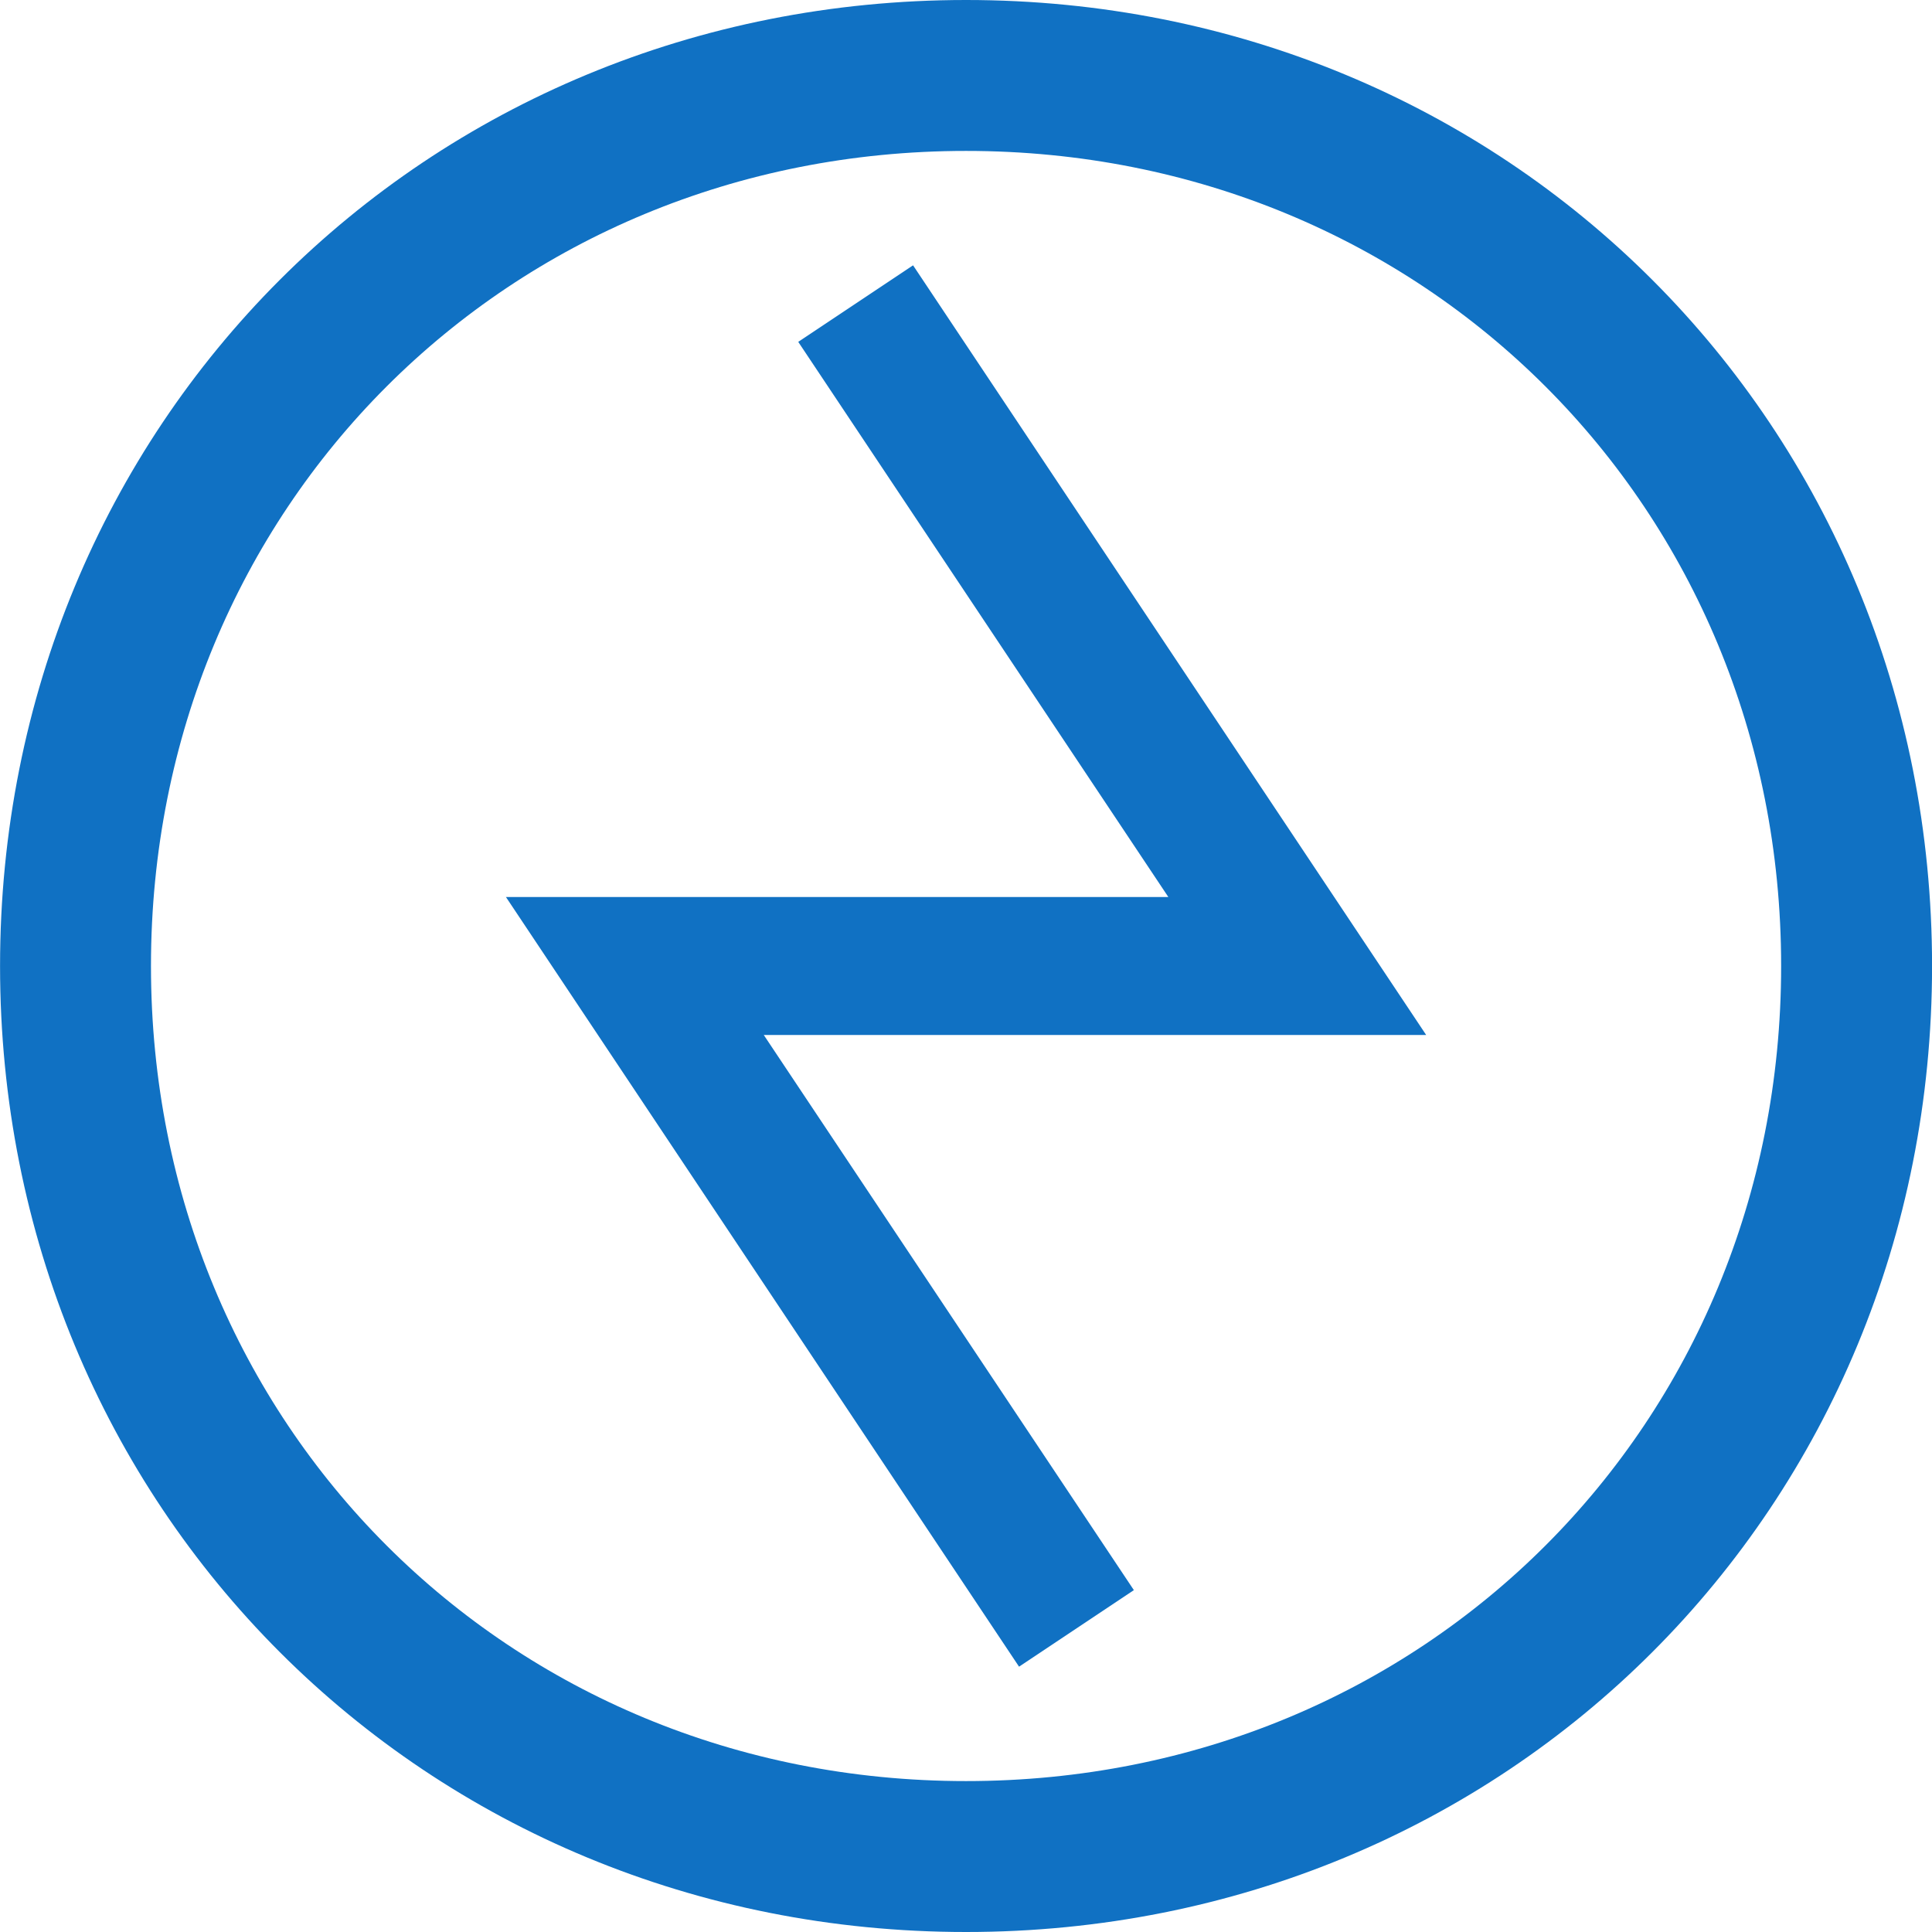
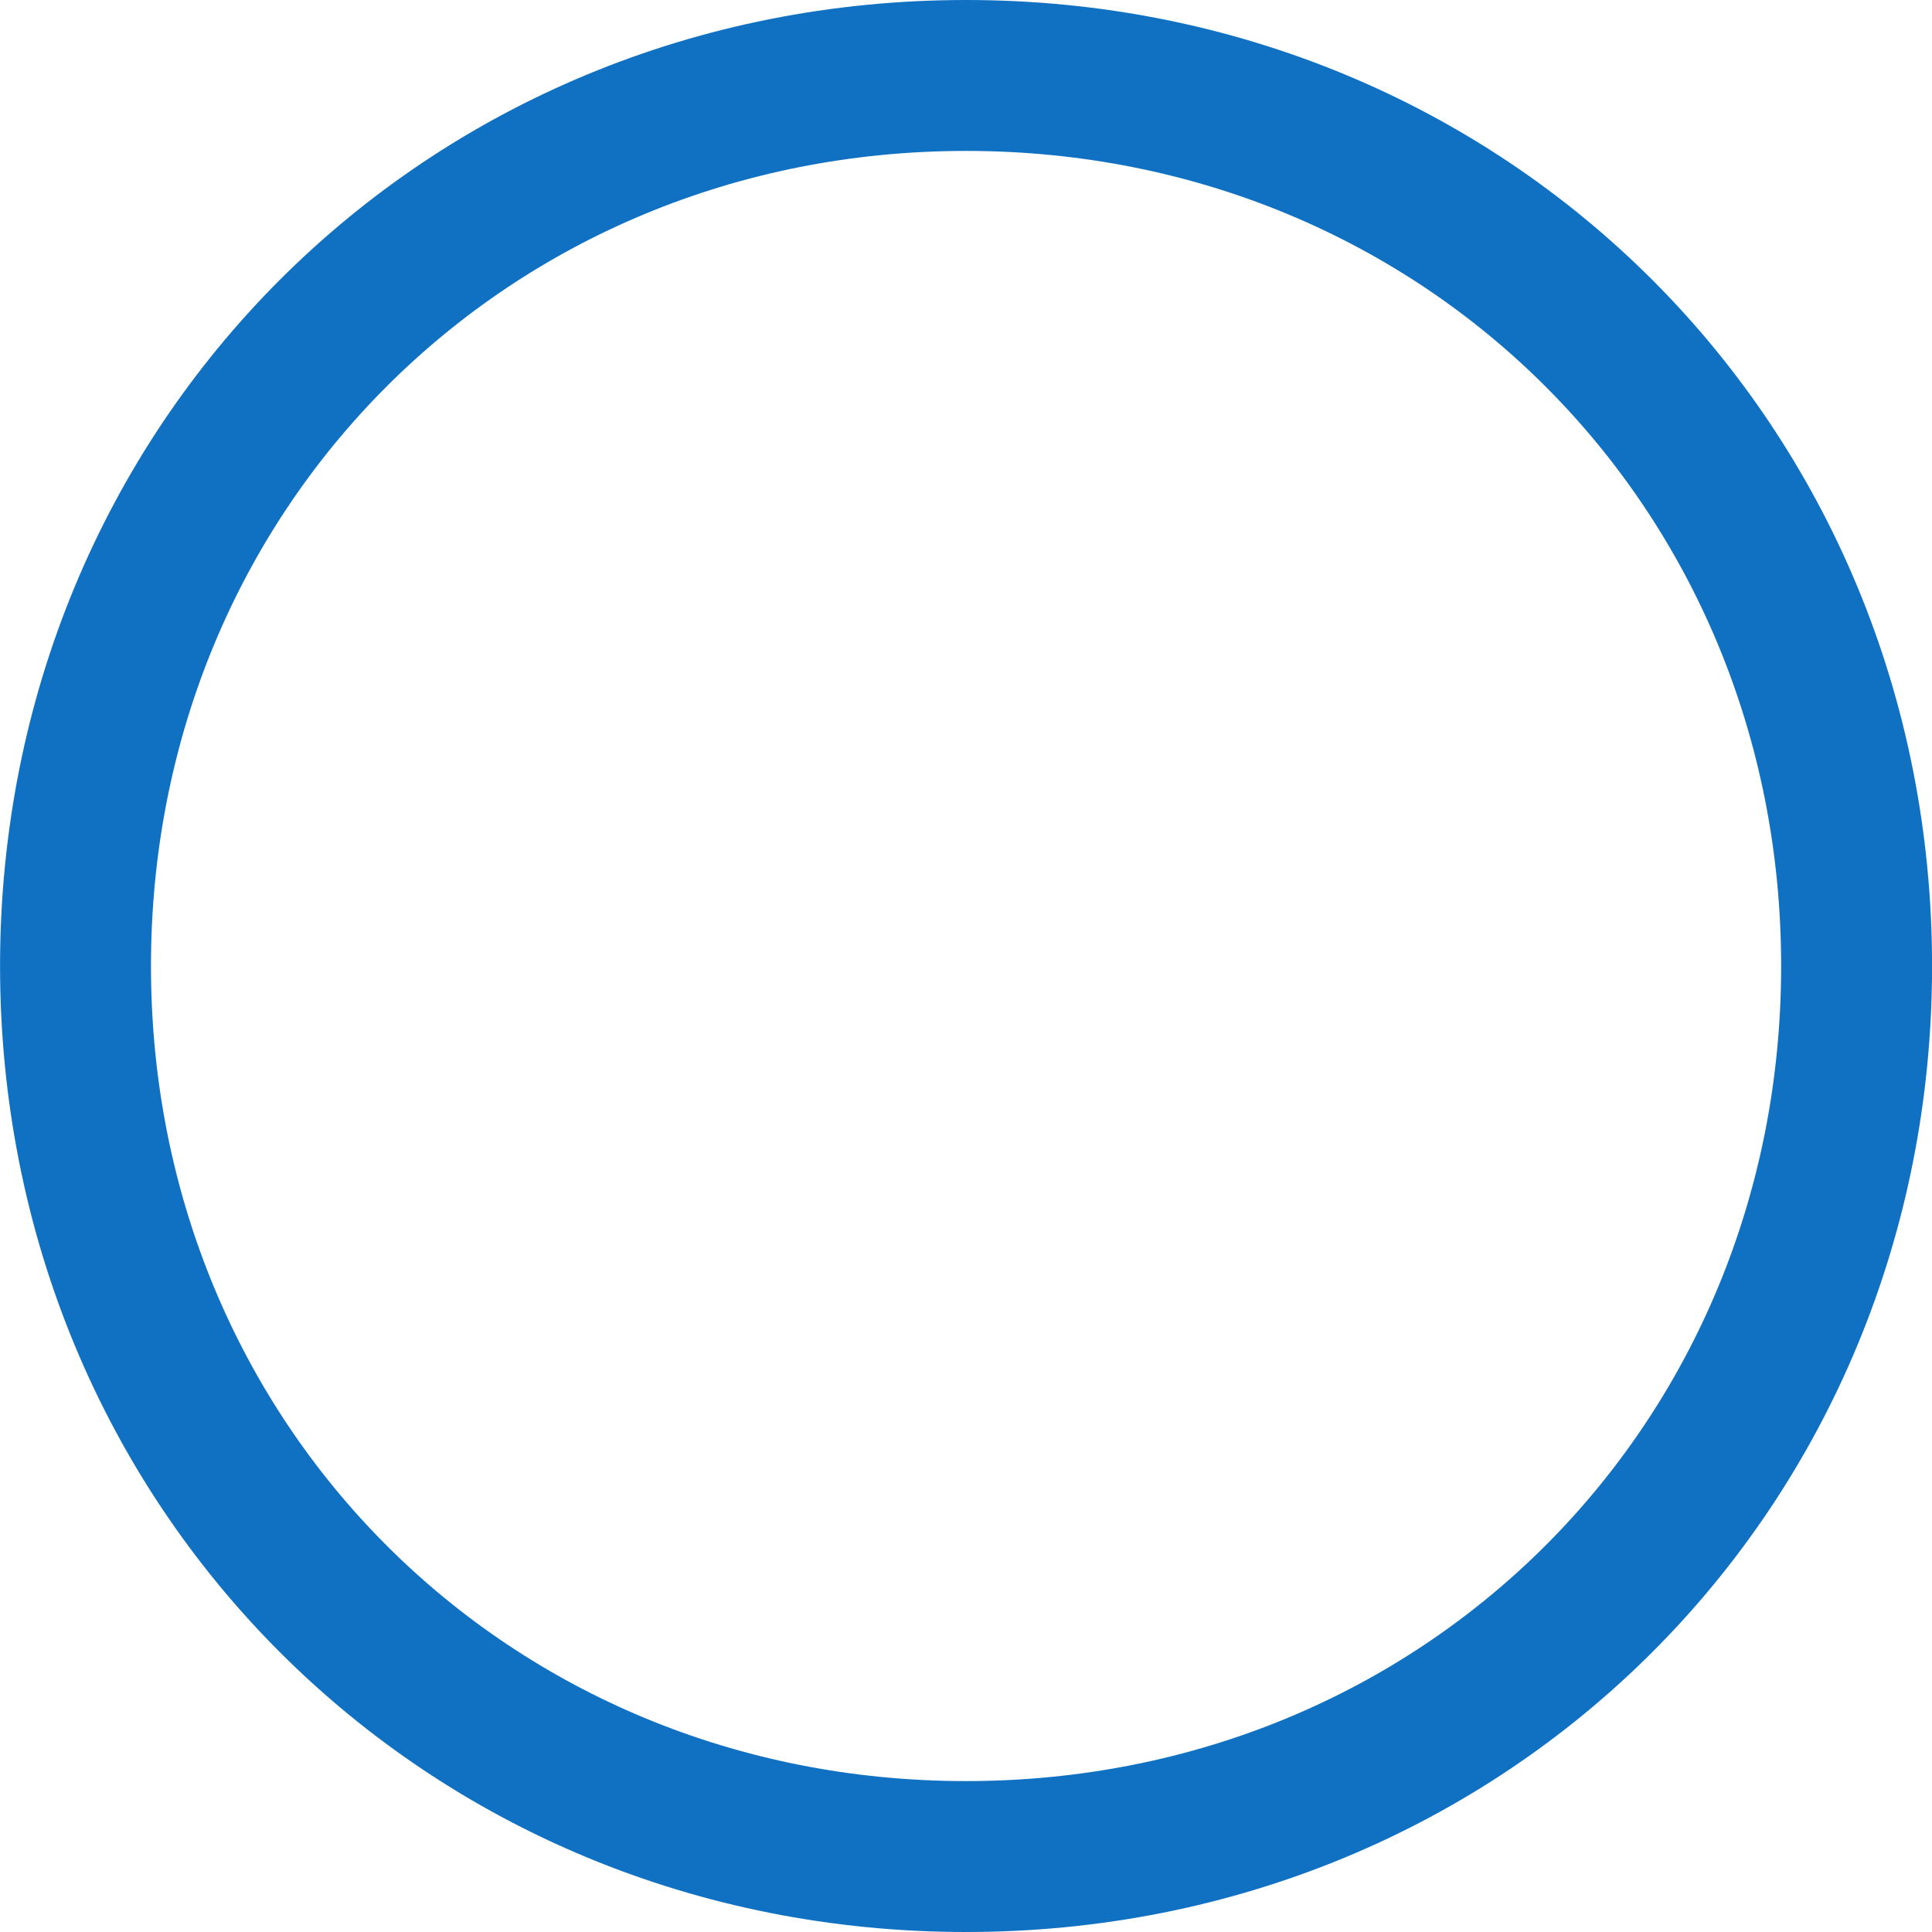
<svg xmlns="http://www.w3.org/2000/svg" width="35px" height="35px" viewBox="0 0 35 35" version="1.1">
  <title>Group 15</title>
  <g id="Taxonomy" stroke="none" stroke-width="1" fill="none" fill-rule="evenodd">
    <g id="Buttons-and-form-fields-Copy" transform="translate(-417.025, -509.156)" stroke="#1071C3">
      <g id="Group-15" transform="translate(418.393, 510.523)">
-         <polyline id="path1594-copy-2" stroke-width="2.5" points="18.133 28.133 10.133 16.133 22.133 16.133 14.133 4.133" />
        <g id="g1447" transform="translate(16.133, 16.133) scale(-1, 1) rotate(-180) translate(-16.133, -16.133)" stroke-width="2.734">
          <path d="M32.266,16.133 C32.266,7.072 25.194,0 16.133,0 C7.072,0 0,7.072 0,16.133 C0,25.194 7.072,32.266 16.133,32.266 C25.194,32.266 32.266,25.194 32.266,16.133 Z" id="path1449" />
        </g>
      </g>
    </g>
  </g>
</svg>